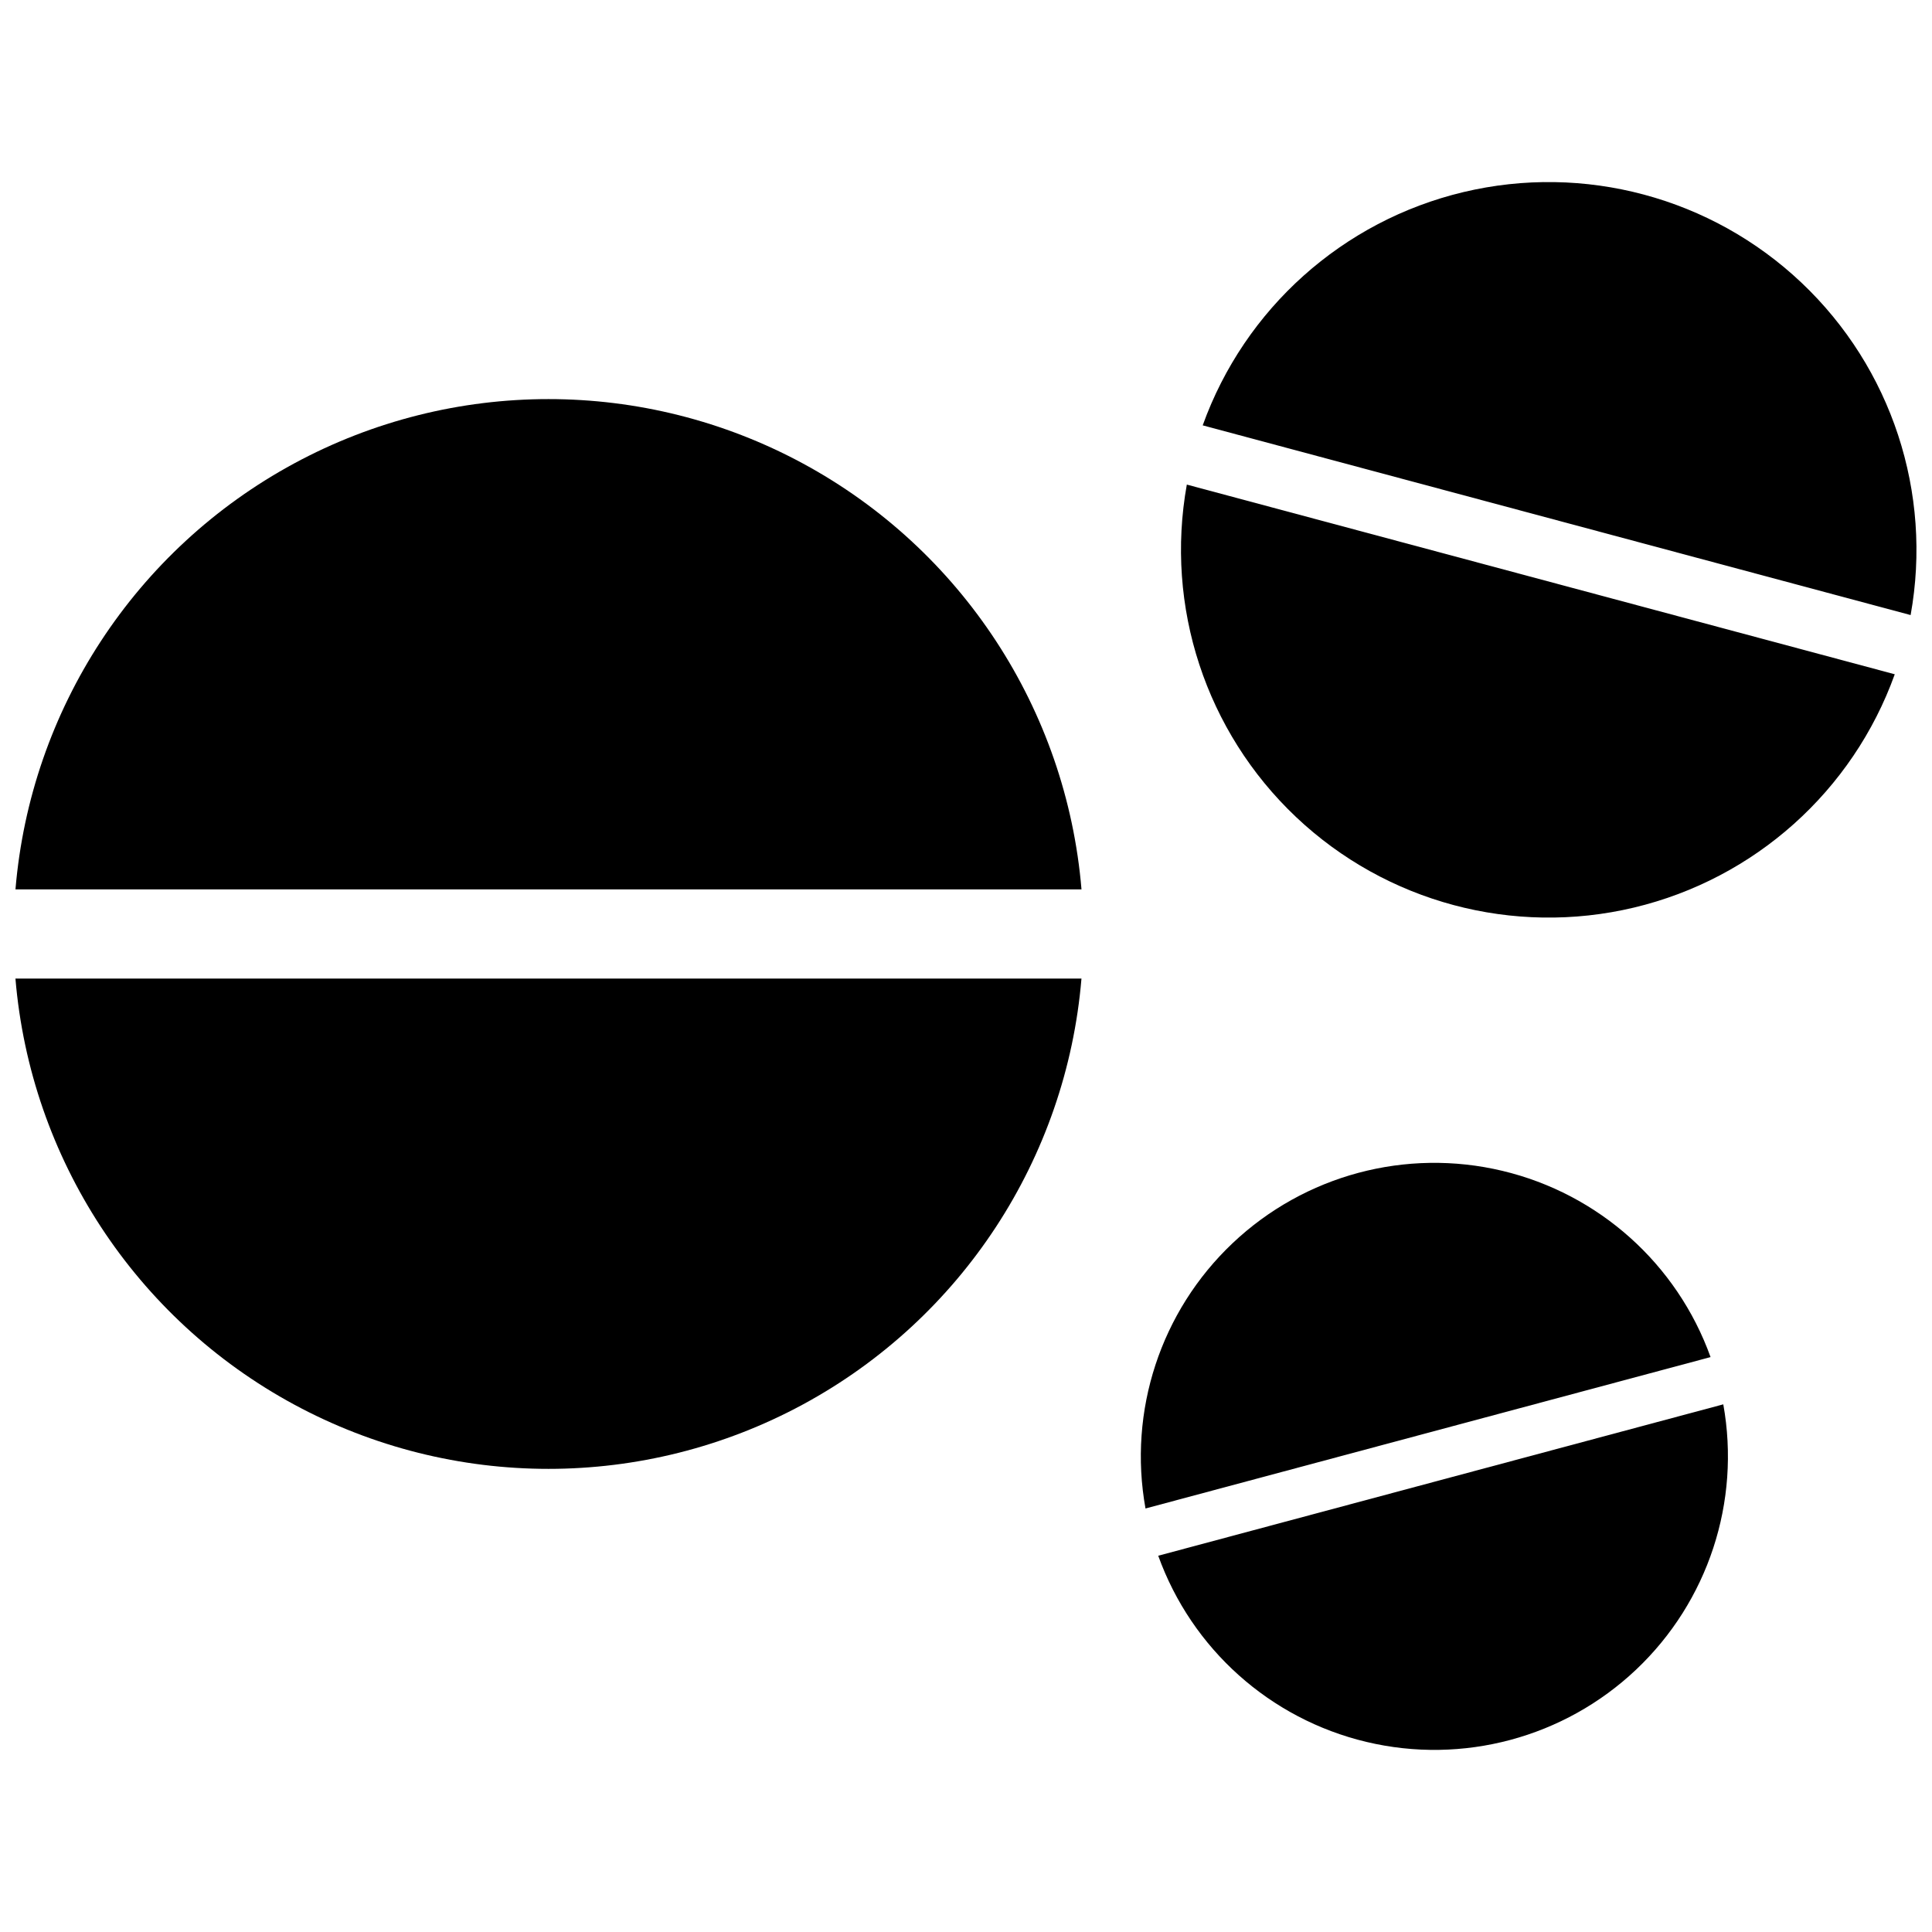
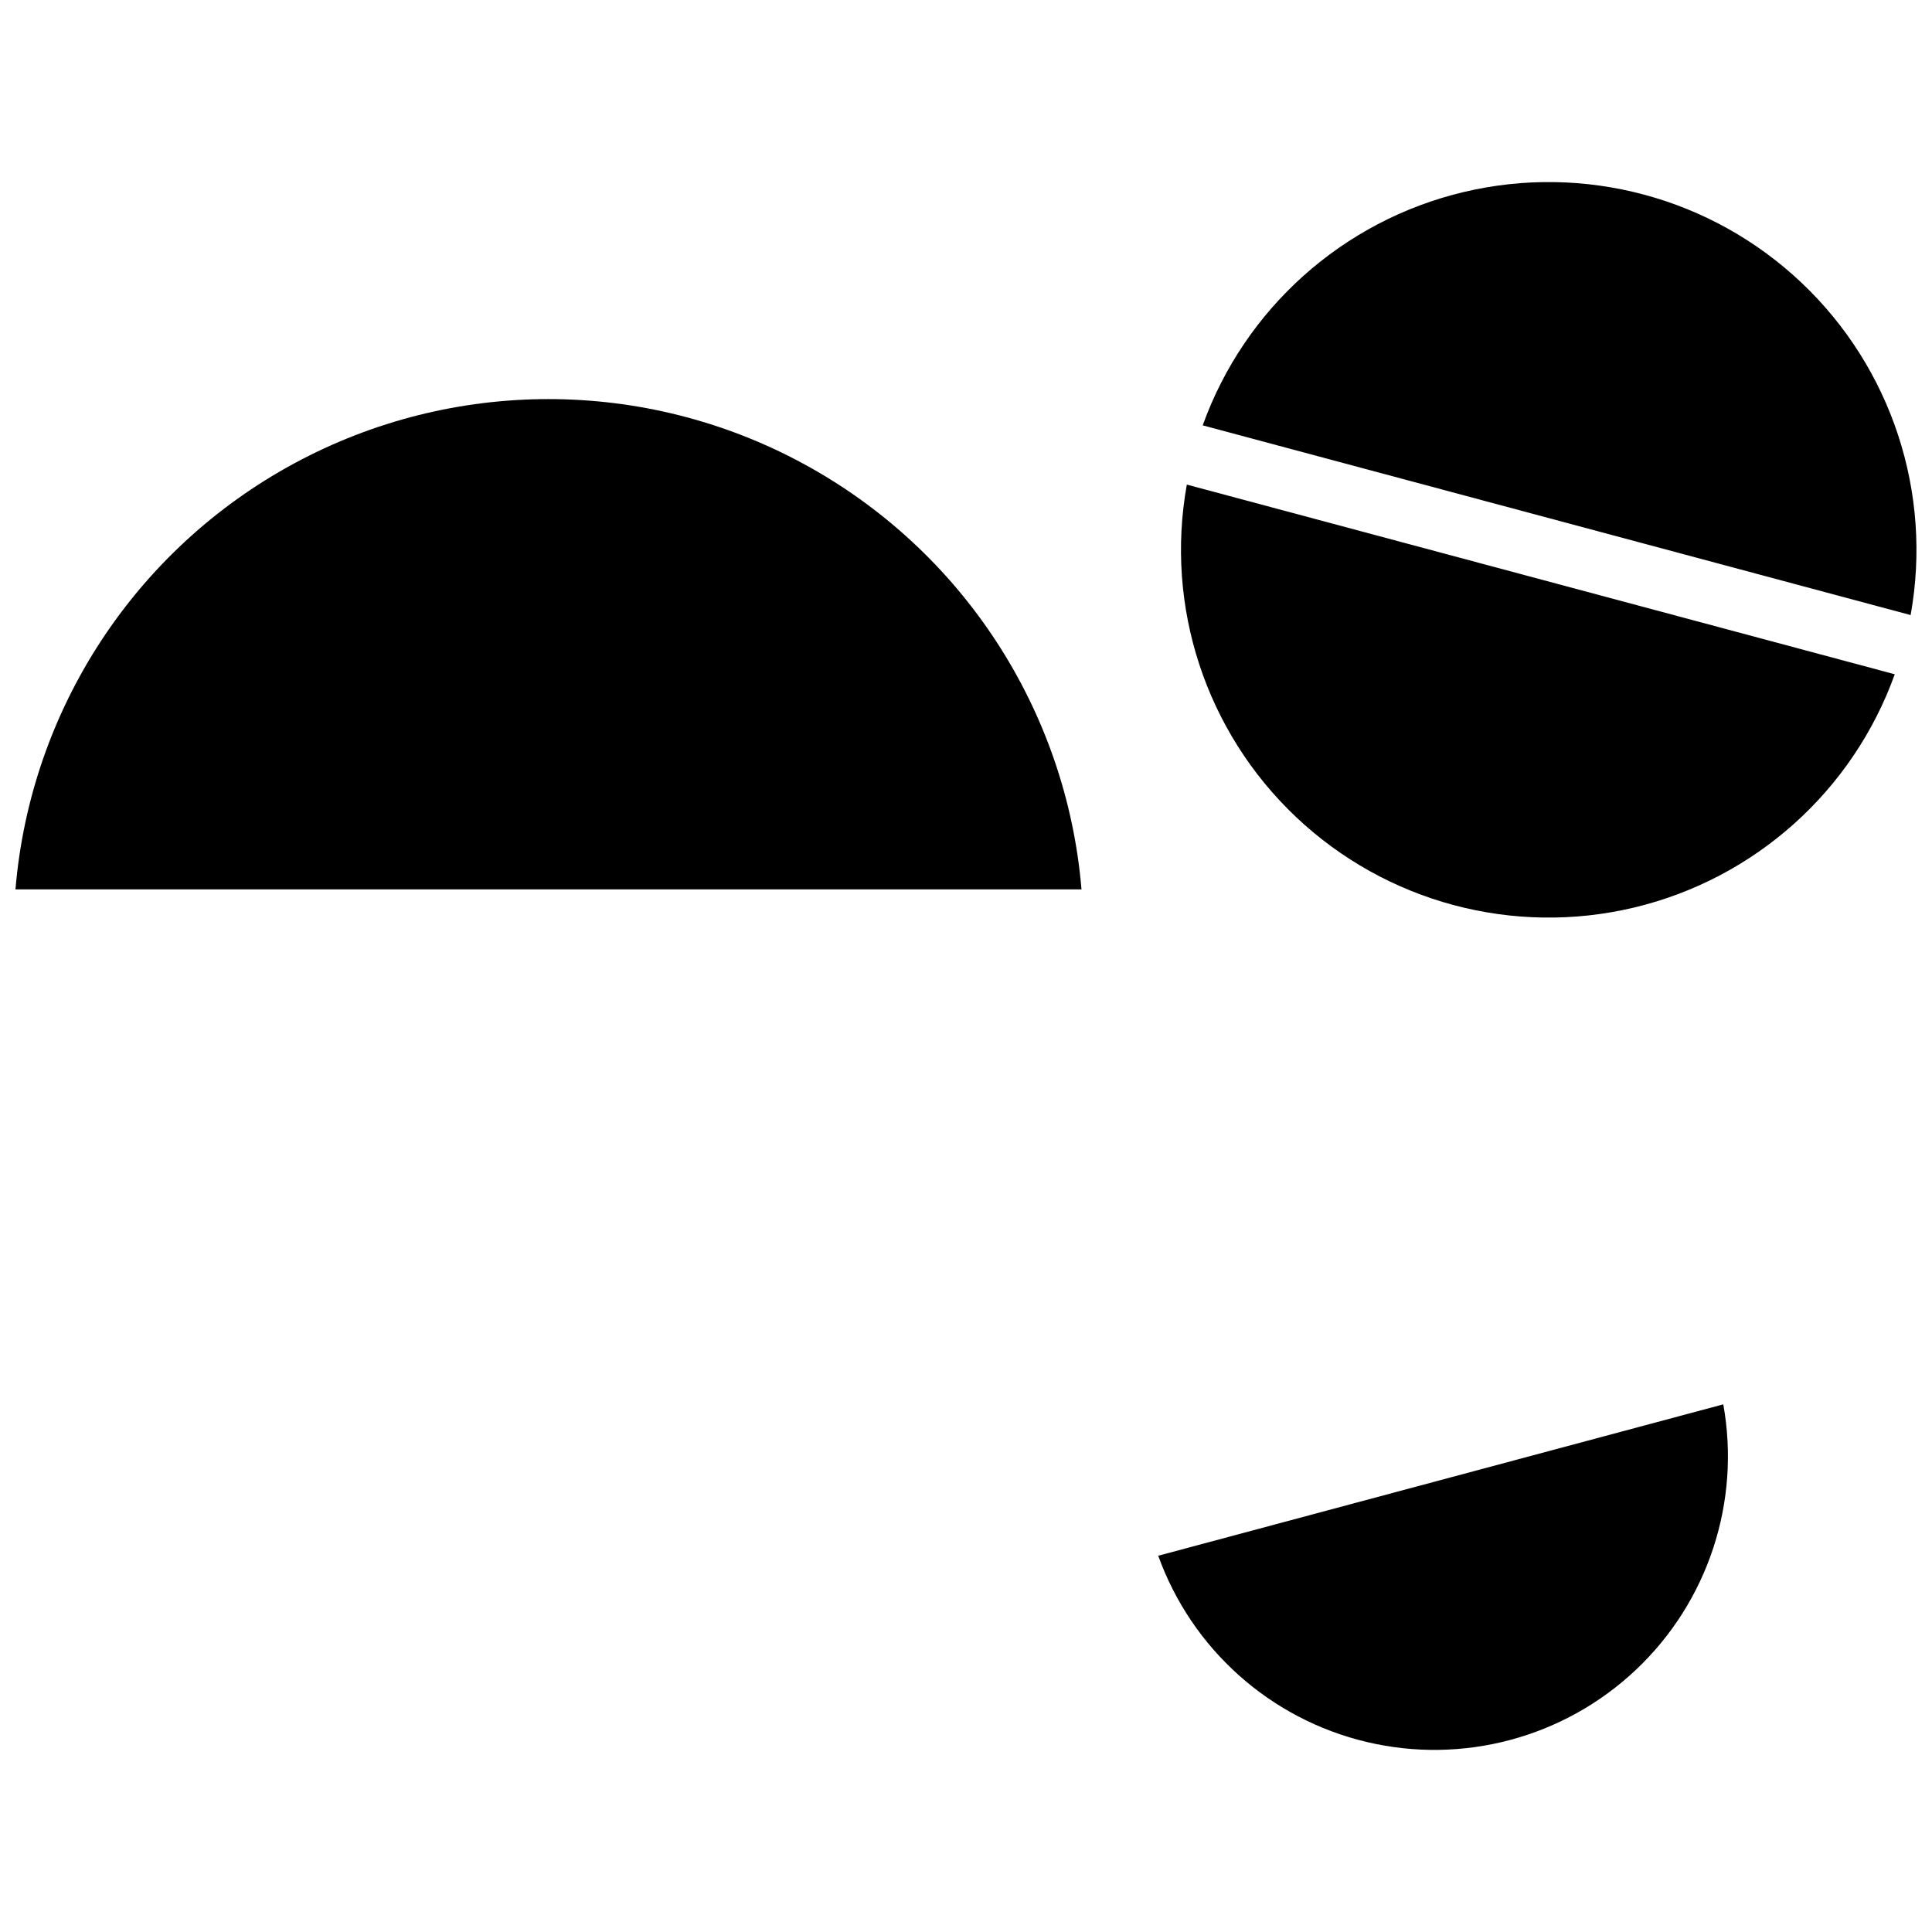
<svg xmlns="http://www.w3.org/2000/svg" width="800px" height="800px" version="1.1" viewBox="144 144 512 512">
  <defs>
    <clipPath id="c">
      <path d="m148.09 403h282.91v131h-282.91z" />
    </clipPath>
    <clipPath id="b">
      <path d="m148.09 249h282.91v131h-282.91z" />
    </clipPath>
    <clipPath id="a">
      <path d="m462 192h189.9v116h-189.9z" />
    </clipPath>
  </defs>
  <g clip-path="url(#c)">
-     <path d="m148.09 403.33h282.51c-3.988 47.668-31.75 90.109-73.824 112.87-42.074 22.754-92.789 22.754-134.86 0-42.078-22.758-69.836-65.199-73.824-112.87z" />
-   </g>
+     </g>
  <g clip-path="url(#b)">
    <path d="m430.61 379.7h-282.51c3.988-47.668 31.746-90.109 73.824-112.87 42.074-22.754 92.789-22.754 134.86 0 42.074 22.758 69.836 65.199 73.824 112.87z" />
  </g>
  <path d="m458.52 272.42 187.61 50.27c-11.129 30.949-37.113 54.195-69.105 61.824-31.992 7.625-65.676-1.398-89.566-24-23.895-22.602-34.773-55.727-28.938-88.094z" />
  <g clip-path="url(#a)">
    <path d="m650.34 307-187.61-50.277c11.129-30.945 37.117-54.195 69.105-61.82 31.992-7.621 65.672 1.402 89.566 24.004 23.891 22.602 34.77 55.727 28.934 88.094z" />
  </g>
  <path d="m450.93 556.29 149.76-40.125c4.652 25.832-4.035 52.27-23.105 70.305s-45.949 25.238-71.48 19.152c-25.535-6.082-46.277-24.637-55.16-49.332z" />
-   <path d="m597.32 503.64-149.75 40.125c-4.664-25.836 4.019-52.277 23.094-70.32 19.07-18.043 45.957-25.246 71.492-19.156 25.539 6.09 46.281 24.648 55.16 49.352z" />
</svg>